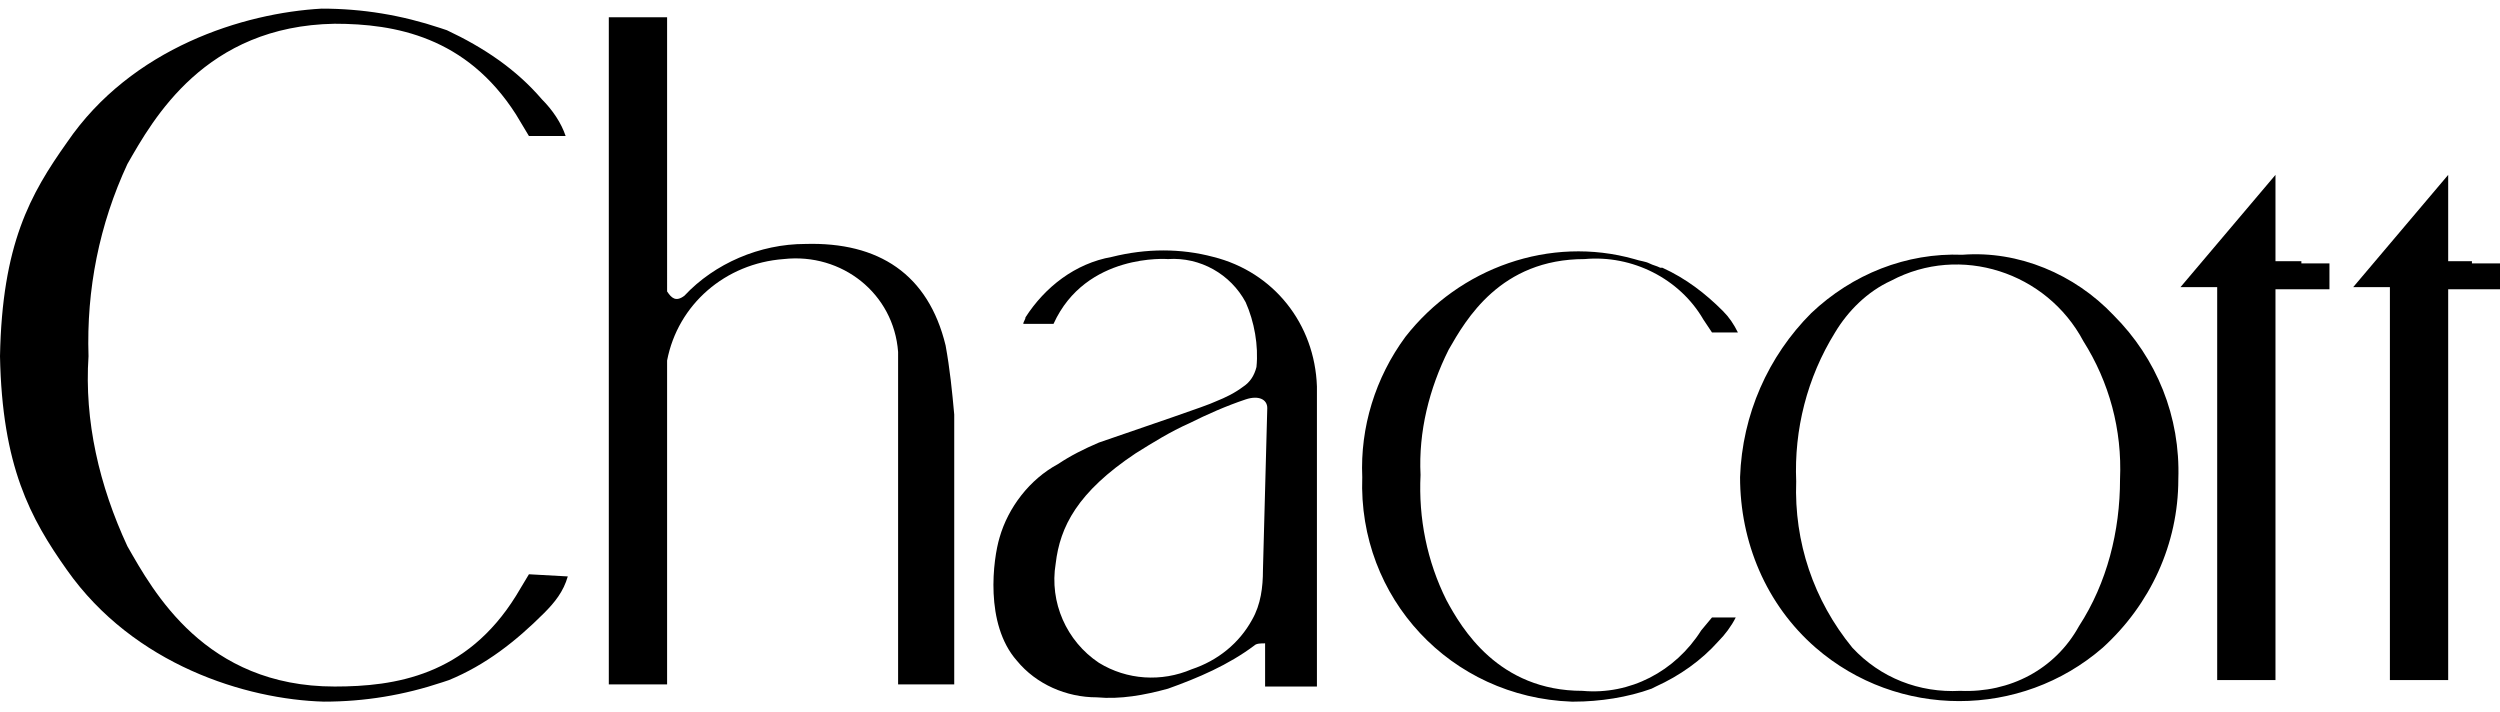
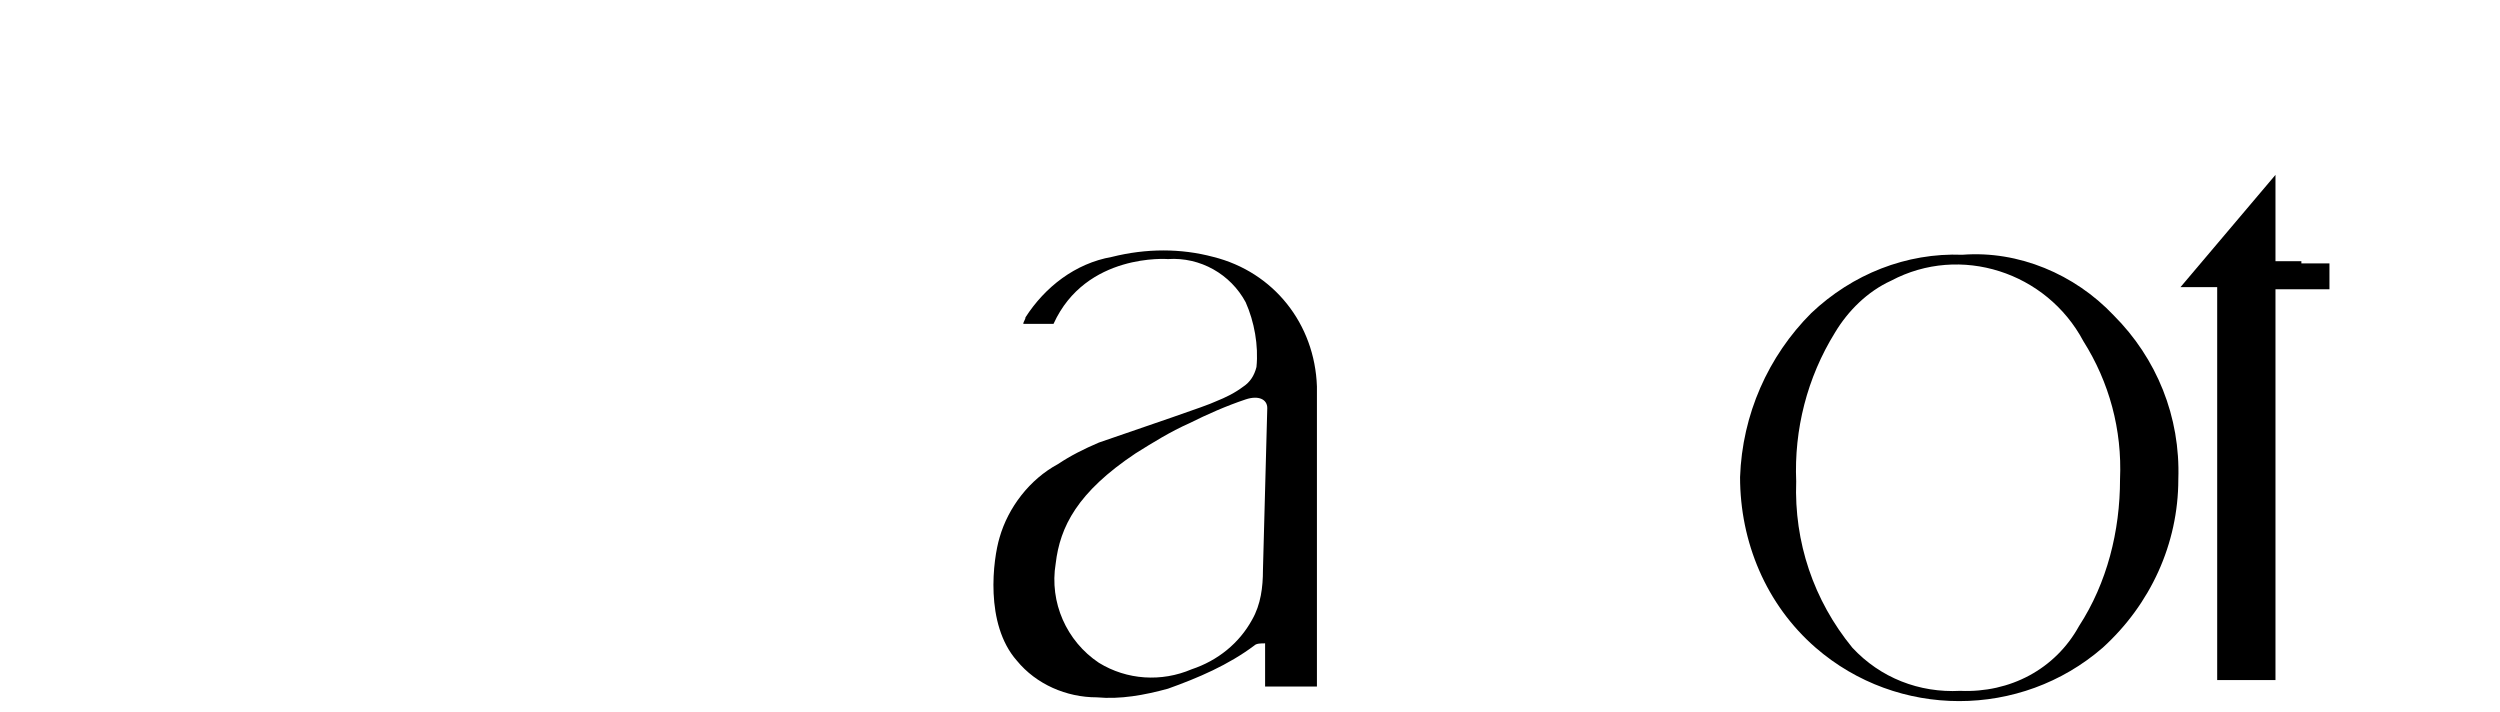
<svg xmlns="http://www.w3.org/2000/svg" version="1.1" id="レイヤー_1" x="0px" y="0px" viewBox="0 0 115.8 33" style="enable-background:new 0 0 115.8 33;" xml:space="preserve">
  <g id="レイヤー_2_1_">
    <g id="レイヤー_1-2">
      <path d="M85,15.4c-1.3,2.1-1.9,4.5-1.8,6.9c-0.1,2.8,0.8,5.5,2.6,7.7c1.3,1.4,3.1,2.1,5,2c2.3,0.1,4.4-1,5.5-3    c1.3-2,1.9-4.4,1.9-6.8c0.1-2.3-0.5-4.5-1.7-6.4c-1.7-3.2-5.7-4.5-8.9-2.8C86.5,13.5,85.6,14.4,85,15.4 M97.9,14.6    c2,2,3.1,4.7,3,7.6c0,3-1.3,5.8-3.5,7.8c-3.8,3.3-9.5,3.3-13.3,0c-2.3-2-3.5-4.9-3.5-7.9c0.1-2.9,1.3-5.6,3.3-7.6    c1.9-1.8,4.4-2.8,7-2.7C93.5,11.6,96.1,12.7,97.9,14.6" />
-       <path d="M43.8,16c-0.8-3.3-3.1-4.8-6.5-4.7c-2.1,0-4.2,0.9-5.6,2.4c-0.4,0.3-0.6,0.1-0.8-0.2V0.8h-2.7c0,4.1,0,14.4,0,21.5v9.4    h2.7v-15c0.5-2.6,2.7-4.5,5.4-4.7c2.7-0.3,5.1,1.6,5.3,4.3c0,0.2,0,0.5,0,0.7v14.7h2.6V19.2C44.1,18.1,44,17.1,43.8,16" />
      <path d="M58.5,26.4c0,0.8-0.1,1.6-0.5,2.3c-0.6,1.1-1.6,1.9-2.8,2.3c-1.4,0.6-3,0.5-4.3-0.3c-1.5-1-2.3-2.8-2-4.6    c0.2-1.7,1-3.3,3.7-5.1c0.8-0.5,1.6-1,2.5-1.4c0.8-0.4,1.7-0.8,2.6-1.1c0.6-0.2,1,0,1,0.4L58.5,26.4L58.5,26.4z M56.2,11.9    c-1.5-0.4-3.1-0.4-4.7,0c-1.7,0.3-3.1,1.4-4,2.8c0,0.1-0.1,0.2-0.1,0.3h1.4c1.5-3.3,5.3-3,5.3-3l0,0c1.5-0.1,2.9,0.7,3.6,2    c0.4,0.9,0.6,2,0.5,3c-0.1,0.4-0.3,0.7-0.6,0.9c-0.4,0.3-0.8,0.5-1.3,0.7c-0.4,0.2-3.1,1.1-5.4,1.9c-0.7,0.3-1.3,0.6-1.9,1    c-1.3,0.7-2.3,2-2.7,3.4c-0.3,1-0.7,4,0.8,5.7c0.9,1.1,2.3,1.7,3.7,1.7c1.1,0.1,2.2-0.1,3.3-0.4c1.4-0.5,2.8-1.1,4-2    c0.1-0.1,0.3-0.1,0.5-0.1v2H61V17.9C60.9,15,59,12.6,56.2,11.9" />
      <path d="M106.6,12.1h-1.2v-4l-4.4,5.2h1.7v18.2h2.7V13.4h2.5v-1.2H106.6z" />
-       <path d="M114.5,12.1h-1.1v-4l-4.4,5.2h1.7v18.2h2.7V13.4h2.5v-1.2H114.5z" />
-       <path d="M24.5,26.6l-0.6,1c-2.3,3.7-5.6,4.2-8.4,4.2c-6,0-8.4-4.4-9.6-6.5c-1.3-2.8-2-5.8-1.8-8.8C4,13.4,4.6,10.4,5.9,7.6    c1.2-2.1,3.6-6.4,9.6-6.5c2.8,0,6.1,0.6,8.4,4.2l0.6,1h1.7c-0.2-0.6-0.6-1.2-1.1-1.7c-1.2-1.4-2.7-2.4-4.4-3.2l-0.3-0.1l0,0    c-1.8-0.6-3.6-0.9-5.5-0.9C11.3,0.6,6.1,2.2,3.1,6.6C1.4,9,0.1,11.3,0,16.5c0.1,5.1,1.4,7.5,3.1,9.9c3.1,4.4,8.3,6,11.9,6.1    c1.9,0,3.7-0.3,5.5-0.9l0,0l0.3-0.1c1.7-0.7,3.1-1.8,4.4-3.1c0.5-0.5,0.9-1,1.1-1.7L24.5,26.6z" />
-       <path d="M78.8,29.2c-1.2,1.9-3.3,3-5.5,2.8c-3.9,0-5.6-2.9-6.3-4.2c-0.9-1.8-1.3-3.8-1.2-5.8c-0.1-2,0.4-4,1.3-5.8    c0.8-1.4,2.4-4.2,6.3-4.2c2.2-0.2,4.4,0.9,5.5,2.8l0.4,0.6h1.2c-0.2-0.4-0.4-0.7-0.7-1l0,0l0,0l0,0c-0.8-0.8-1.7-1.5-2.8-2l0,0    h-0.1c-0.2-0.1-0.3-0.1-0.5-0.2l0,0c-0.2-0.1-0.4-0.1-0.7-0.2c-3.9-1.1-8.1,0.4-10.6,3.6c-1.4,1.9-2.1,4.2-2,6.5    c-0.2,5.6,4.1,10.2,9.7,10.4c0,0,0.1,0,0.1,0c1.2,0,2.5-0.2,3.6-0.6l0,0l0.2-0.1c1.1-0.5,2.1-1.2,2.9-2.1l0,0    c0.3-0.3,0.6-0.7,0.8-1.1h-1.1L78.8,29.2" />
    </g>
  </g>
</svg>